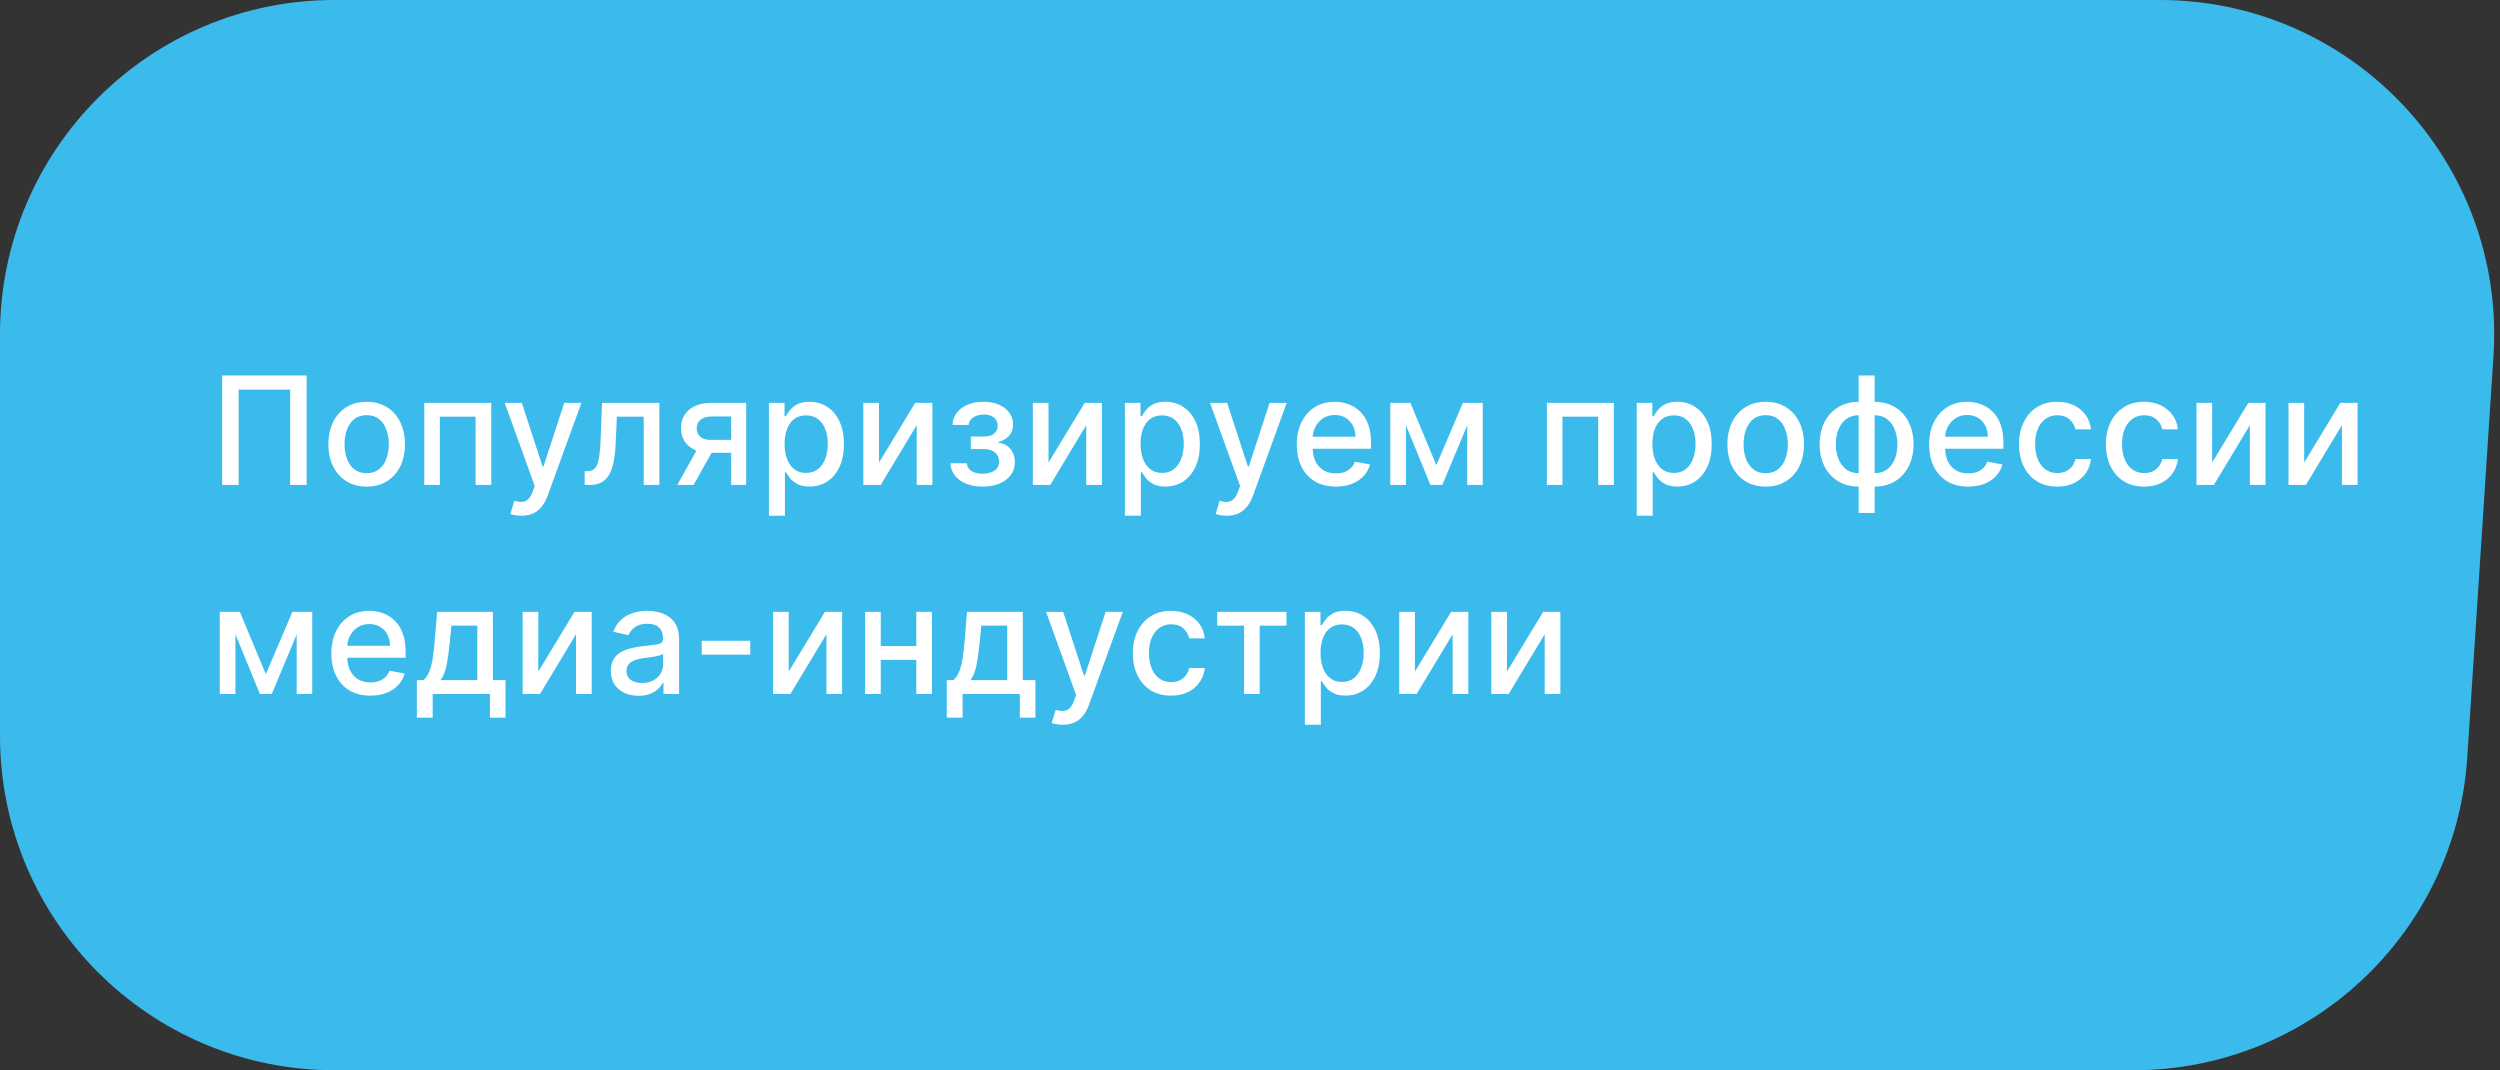
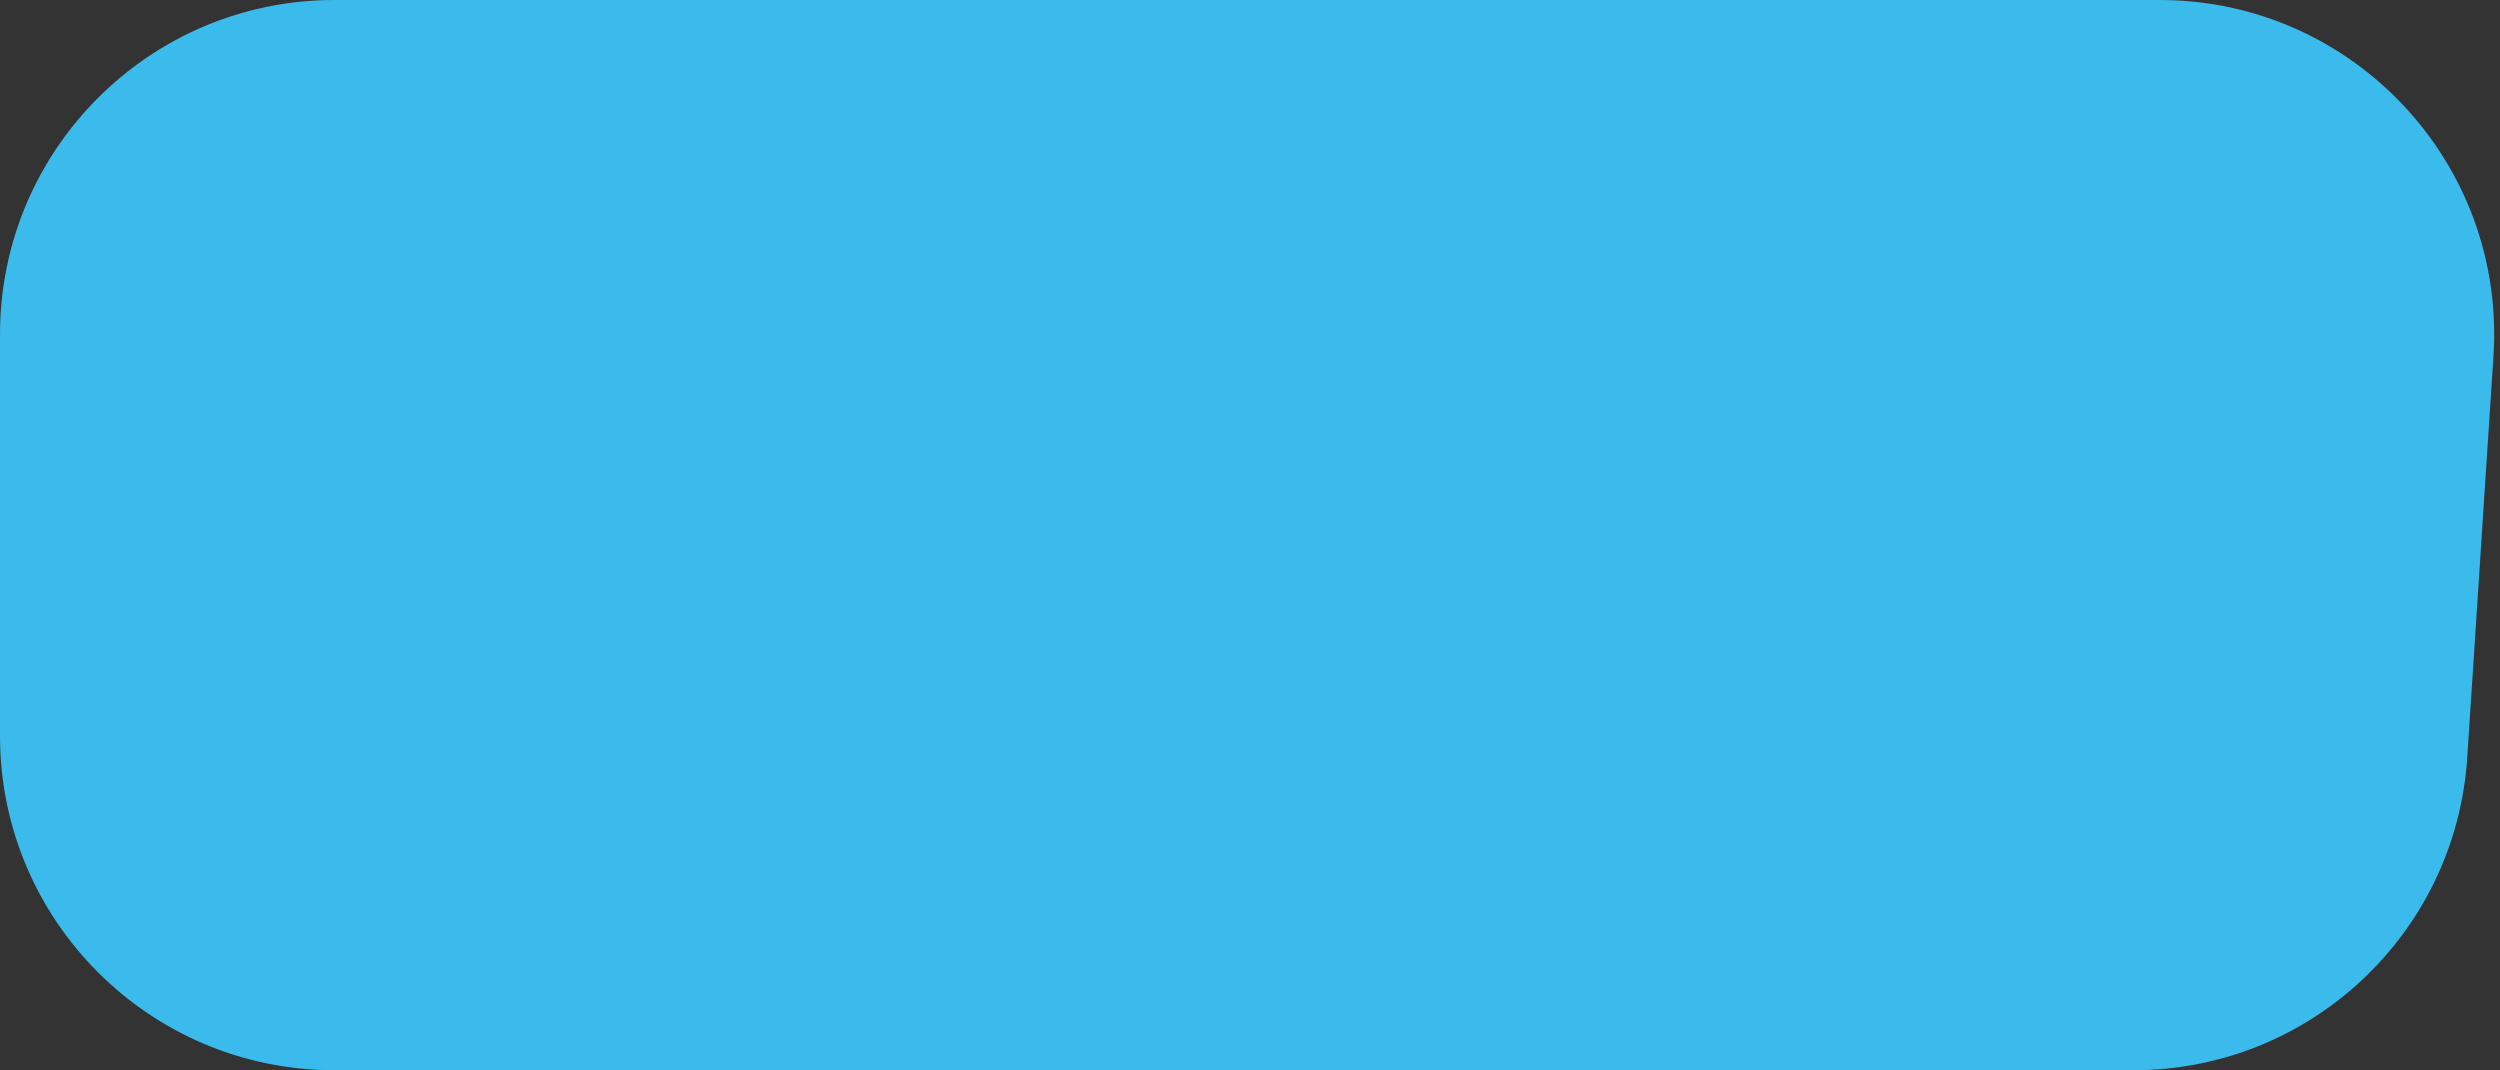
<svg xmlns="http://www.w3.org/2000/svg" width="299" height="128" viewBox="0 0 299 128" fill="none">
  <rect x="0" y="0" width="299" height="128" fill="#333333" stroke="none" />
  <path d="M0 40C0 17.909 17.909 0 40 0H258.302C281.419 0 299.724 19.539 298.217 42.607L295.081 90.607C293.707 111.642 276.246 128 255.167 128H40C17.909 128 0 110.091 0 88V40Z" fill="#3BBBEC" />
-   <path d="M36.672 44.909V58H34.703V46.597H28.541V58H26.572V44.909H36.672ZM43.854 58.198C42.934 58.198 42.131 57.987 41.445 57.565C40.758 57.144 40.226 56.553 39.846 55.795C39.467 55.036 39.278 54.15 39.278 53.136C39.278 52.117 39.467 51.227 39.846 50.464C40.226 49.701 40.758 49.109 41.445 48.687C42.131 48.265 42.934 48.054 43.854 48.054C44.775 48.054 45.578 48.265 46.264 48.687C46.95 49.109 47.483 49.701 47.862 50.464C48.241 51.227 48.431 52.117 48.431 53.136C48.431 54.15 48.241 55.036 47.862 55.795C47.483 56.553 46.95 57.144 46.264 57.565C45.578 57.987 44.775 58.198 43.854 58.198ZM43.861 56.594C44.457 56.594 44.952 56.436 45.344 56.121C45.736 55.805 46.026 55.386 46.213 54.861C46.405 54.337 46.501 53.76 46.501 53.129C46.501 52.503 46.405 51.928 46.213 51.403C46.026 50.875 45.736 50.451 45.344 50.131C44.952 49.812 44.457 49.652 43.861 49.652C43.26 49.652 42.761 49.812 42.365 50.131C41.973 50.451 41.681 50.875 41.489 51.403C41.302 51.928 41.208 52.503 41.208 53.129C41.208 53.76 41.302 54.337 41.489 54.861C41.681 55.386 41.973 55.805 42.365 56.121C42.761 56.436 43.26 56.594 43.861 56.594ZM50.744 58V48.182H58.754V58H56.881V49.831H52.605V58H50.744ZM62.345 61.682C62.06 61.682 61.8 61.658 61.566 61.611C61.331 61.569 61.157 61.522 61.041 61.471L61.502 59.905C61.851 59.999 62.162 60.039 62.435 60.026C62.708 60.014 62.948 59.911 63.157 59.719C63.37 59.528 63.558 59.215 63.72 58.78L63.956 58.128L60.364 48.182H62.409L64.896 55.801H64.998L67.485 48.182H69.537L65.49 59.31C65.303 59.822 65.064 60.254 64.774 60.608C64.485 60.966 64.139 61.234 63.739 61.413C63.338 61.592 62.874 61.682 62.345 61.682ZM69.931 58L69.924 56.344H70.276C70.549 56.344 70.776 56.287 70.96 56.172C71.147 56.053 71.301 55.852 71.42 55.571C71.539 55.29 71.631 54.902 71.695 54.408C71.759 53.909 71.806 53.283 71.835 52.528L72.008 48.182H78.86V58H76.987V49.831H73.779L73.625 53.168C73.587 53.977 73.504 54.685 73.376 55.29C73.252 55.895 73.071 56.4 72.833 56.805C72.594 57.205 72.287 57.506 71.912 57.706C71.537 57.902 71.081 58 70.544 58H69.931ZM87.444 58V49.812H85.092C84.534 49.812 84.099 49.942 83.788 50.202C83.477 50.462 83.321 50.803 83.321 51.224C83.321 51.642 83.464 51.979 83.75 52.234C84.039 52.486 84.444 52.611 84.964 52.611H88V54.158H84.964C84.24 54.158 83.613 54.039 83.085 53.8C82.561 53.557 82.156 53.215 81.87 52.771C81.589 52.328 81.448 51.804 81.448 51.199C81.448 50.581 81.593 50.048 81.883 49.601C82.177 49.149 82.597 48.8 83.142 48.553C83.692 48.305 84.342 48.182 85.092 48.182H89.24V58H87.444ZM81.001 58L83.769 53.04H85.725L82.957 58H81.001ZM91.964 61.682V48.182H93.831V49.773H93.991C94.102 49.569 94.261 49.332 94.47 49.064C94.679 48.795 94.969 48.561 95.339 48.361C95.71 48.156 96.2 48.054 96.81 48.054C97.602 48.054 98.31 48.254 98.932 48.655C99.554 49.055 100.042 49.633 100.396 50.387C100.753 51.141 100.932 52.049 100.932 53.11C100.932 54.171 100.756 55.081 100.402 55.84C100.048 56.594 99.562 57.175 98.945 57.584C98.327 57.989 97.621 58.192 96.829 58.192C96.232 58.192 95.744 58.092 95.365 57.891C94.99 57.691 94.696 57.457 94.483 57.188C94.27 56.92 94.106 56.681 93.991 56.472H93.876V61.682H91.964ZM93.837 53.091C93.837 53.781 93.937 54.386 94.138 54.906C94.338 55.426 94.628 55.833 95.007 56.127C95.386 56.417 95.851 56.562 96.4 56.562C96.972 56.562 97.449 56.41 97.832 56.108C98.216 55.801 98.506 55.386 98.702 54.861C98.902 54.337 99.002 53.747 99.002 53.091C99.002 52.443 98.904 51.861 98.708 51.346C98.516 50.83 98.227 50.423 97.839 50.125C97.455 49.827 96.976 49.678 96.4 49.678C95.847 49.678 95.378 49.82 94.994 50.106C94.615 50.391 94.327 50.79 94.131 51.301C93.935 51.812 93.837 52.409 93.837 53.091ZM105.127 55.322L109.454 48.182H111.512V58H109.639V50.854L105.331 58H103.254V48.182H105.127V55.322ZM113.68 55.405H115.636C115.662 55.805 115.843 56.114 116.18 56.332C116.52 56.549 116.961 56.658 117.503 56.658C118.052 56.658 118.521 56.541 118.909 56.306C119.297 56.068 119.491 55.699 119.491 55.2C119.491 54.902 119.416 54.642 119.267 54.42C119.122 54.195 118.915 54.02 118.647 53.896C118.383 53.773 118.069 53.711 117.707 53.711H116.109V52.209H117.707C118.248 52.209 118.653 52.085 118.922 51.838C119.19 51.591 119.324 51.282 119.324 50.911C119.324 50.511 119.18 50.189 118.89 49.946C118.604 49.699 118.206 49.575 117.694 49.575C117.175 49.575 116.742 49.693 116.397 49.927C116.052 50.157 115.871 50.455 115.854 50.822H113.923C113.936 50.272 114.102 49.791 114.422 49.377C114.746 48.959 115.18 48.636 115.726 48.406C116.275 48.171 116.9 48.054 117.599 48.054C118.327 48.054 118.958 48.171 119.491 48.406C120.023 48.64 120.434 48.964 120.724 49.377C121.018 49.791 121.165 50.266 121.165 50.803C121.165 51.344 121.003 51.787 120.68 52.132C120.36 52.473 119.942 52.718 119.427 52.867V52.969C119.806 52.995 120.143 53.11 120.437 53.315C120.731 53.519 120.961 53.79 121.127 54.126C121.293 54.463 121.376 54.844 121.376 55.271C121.376 55.871 121.21 56.391 120.878 56.83C120.55 57.269 120.094 57.608 119.51 57.847C118.93 58.081 118.268 58.198 117.522 58.198C116.797 58.198 116.148 58.085 115.572 57.859C115.001 57.629 114.547 57.305 114.211 56.888C113.878 56.47 113.702 55.976 113.68 55.405ZM125.403 55.322L129.73 48.182H131.788V58H129.915V50.854L125.607 58H123.53V48.182H125.403V55.322ZM134.538 61.682V48.182H136.404V49.773H136.564C136.675 49.569 136.835 49.332 137.044 49.064C137.252 48.795 137.542 48.561 137.913 48.361C138.284 48.156 138.774 48.054 139.383 48.054C140.176 48.054 140.883 48.254 141.505 48.655C142.127 49.055 142.615 49.633 142.969 50.387C143.327 51.141 143.506 52.049 143.506 53.11C143.506 54.171 143.329 55.081 142.975 55.84C142.622 56.594 142.136 57.175 141.518 57.584C140.9 57.989 140.195 58.192 139.402 58.192C138.806 58.192 138.318 58.092 137.938 57.891C137.563 57.691 137.269 57.457 137.056 57.188C136.843 56.92 136.679 56.681 136.564 56.472H136.449V61.682H134.538ZM136.411 53.091C136.411 53.781 136.511 54.386 136.711 54.906C136.912 55.426 137.201 55.833 137.581 56.127C137.96 56.417 138.424 56.562 138.974 56.562C139.545 56.562 140.022 56.41 140.406 56.108C140.789 55.801 141.079 55.386 141.275 54.861C141.475 54.337 141.576 53.747 141.576 53.091C141.576 52.443 141.478 51.861 141.282 51.346C141.09 50.83 140.8 50.423 140.412 50.125C140.029 49.827 139.549 49.678 138.974 49.678C138.42 49.678 137.951 49.82 137.568 50.106C137.188 50.391 136.901 50.79 136.705 51.301C136.509 51.812 136.411 52.409 136.411 53.091ZM146.701 61.682C146.416 61.682 146.156 61.658 145.922 61.611C145.687 61.569 145.512 61.522 145.397 61.471L145.858 59.905C146.207 59.999 146.518 60.039 146.791 60.026C147.064 60.014 147.304 59.911 147.513 59.719C147.726 59.528 147.914 59.215 148.076 58.78L148.312 58.128L144.72 48.182H146.765L149.252 55.801H149.354L151.841 48.182H153.892L149.846 59.31C149.659 59.822 149.42 60.254 149.13 60.608C148.841 60.966 148.495 61.234 148.095 61.413C147.694 61.592 147.23 61.682 146.701 61.682ZM159.766 58.198C158.799 58.198 157.966 57.992 157.267 57.578C156.572 57.16 156.035 56.575 155.656 55.82C155.281 55.062 155.094 54.173 155.094 53.155C155.094 52.149 155.281 51.263 155.656 50.496C156.035 49.729 156.564 49.13 157.241 48.7C157.923 48.269 158.72 48.054 159.632 48.054C160.186 48.054 160.723 48.146 161.243 48.329C161.763 48.512 162.229 48.8 162.643 49.192C163.056 49.584 163.382 50.093 163.621 50.719C163.859 51.342 163.979 52.098 163.979 52.989V53.666H156.174V52.234H162.106C162.106 51.731 162.003 51.286 161.799 50.898C161.594 50.506 161.307 50.197 160.936 49.972C160.569 49.746 160.139 49.633 159.645 49.633C159.108 49.633 158.639 49.765 158.238 50.029C157.842 50.289 157.535 50.63 157.318 51.052C157.105 51.469 156.998 51.923 156.998 52.413V53.532C156.998 54.188 157.113 54.746 157.344 55.207C157.578 55.667 157.904 56.019 158.322 56.261C158.739 56.5 159.227 56.619 159.785 56.619C160.148 56.619 160.478 56.568 160.776 56.466C161.074 56.359 161.332 56.202 161.55 55.993C161.767 55.784 161.933 55.526 162.048 55.219L163.857 55.545C163.712 56.078 163.452 56.545 163.077 56.945C162.707 57.342 162.24 57.651 161.677 57.872C161.119 58.09 160.482 58.198 159.766 58.198ZM171.789 55.635L174.959 48.182H176.609L172.499 58H171.08L167.053 48.182H168.683L171.789 55.635ZM168.152 48.182V58H166.279V48.182H168.152ZM175.477 58V48.182H177.337V58H175.477ZM185.008 58V48.182H193.017V58H191.145V49.831H186.868V58H185.008ZM195.753 61.682V48.182H197.619V49.773H197.779C197.89 49.569 198.05 49.332 198.258 49.064C198.467 48.795 198.757 48.561 199.128 48.361C199.498 48.156 199.988 48.054 200.598 48.054C201.39 48.054 202.098 48.254 202.72 48.655C203.342 49.055 203.83 49.633 204.184 50.387C204.542 51.141 204.721 52.049 204.721 53.11C204.721 54.171 204.544 55.081 204.19 55.84C203.837 56.594 203.351 57.175 202.733 57.584C202.115 57.989 201.41 58.192 200.617 58.192C200.02 58.192 199.533 58.092 199.153 57.891C198.778 57.691 198.484 57.457 198.271 57.188C198.058 56.92 197.894 56.681 197.779 56.472H197.664V61.682H195.753ZM197.626 53.091C197.626 53.781 197.726 54.386 197.926 54.906C198.126 55.426 198.416 55.833 198.795 56.127C199.175 56.417 199.639 56.562 200.189 56.562C200.76 56.562 201.237 56.41 201.621 56.108C202.004 55.801 202.294 55.386 202.49 54.861C202.69 54.337 202.79 53.747 202.79 53.091C202.79 52.443 202.692 51.861 202.496 51.346C202.305 50.83 202.015 50.423 201.627 50.125C201.243 49.827 200.764 49.678 200.189 49.678C199.635 49.678 199.166 49.82 198.783 50.106C198.403 50.391 198.116 50.79 197.92 51.301C197.724 51.812 197.626 52.409 197.626 53.091ZM211.178 58.198C210.257 58.198 209.454 57.987 208.768 57.565C208.082 57.144 207.549 56.553 207.17 55.795C206.791 55.036 206.601 54.15 206.601 53.136C206.601 52.117 206.791 51.227 207.17 50.464C207.549 49.701 208.082 49.109 208.768 48.687C209.454 48.265 210.257 48.054 211.178 48.054C212.098 48.054 212.901 48.265 213.588 48.687C214.274 49.109 214.806 49.701 215.186 50.464C215.565 51.227 215.754 52.117 215.754 53.136C215.754 54.15 215.565 55.036 215.186 55.795C214.806 56.553 214.274 57.144 213.588 57.565C212.901 57.987 212.098 58.198 211.178 58.198ZM211.184 56.594C211.781 56.594 212.275 56.436 212.667 56.121C213.059 55.805 213.349 55.386 213.536 54.861C213.728 54.337 213.824 53.76 213.824 53.129C213.824 52.503 213.728 51.928 213.536 51.403C213.349 50.875 213.059 50.451 212.667 50.131C212.275 49.812 211.781 49.652 211.184 49.652C210.583 49.652 210.085 49.812 209.688 50.131C209.296 50.451 209.004 50.875 208.813 51.403C208.625 51.928 208.531 52.503 208.531 53.129C208.531 53.76 208.625 54.337 208.813 54.861C209.004 55.386 209.296 55.805 209.688 56.121C210.085 56.436 210.583 56.594 211.184 56.594ZM222.293 61.343V44.909H224.204V61.343H222.293ZM222.293 58.198C221.598 58.198 220.966 58.079 220.394 57.84C219.823 57.597 219.331 57.252 218.918 56.805C218.505 56.357 218.185 55.822 217.959 55.2C217.738 54.578 217.627 53.89 217.627 53.136C217.627 52.373 217.738 51.68 217.959 51.058C218.185 50.436 218.505 49.901 218.918 49.454C219.331 49.006 219.823 48.661 220.394 48.418C220.966 48.175 221.598 48.054 222.293 48.054H222.766V58.198H222.293ZM222.293 56.587H222.561V49.665H222.293C221.833 49.665 221.432 49.758 221.091 49.946C220.75 50.129 220.467 50.383 220.241 50.707C220.015 51.026 219.845 51.395 219.73 51.812C219.619 52.23 219.564 52.671 219.564 53.136C219.564 53.758 219.664 54.331 219.864 54.855C220.064 55.375 220.367 55.795 220.772 56.114C221.176 56.43 221.684 56.587 222.293 56.587ZM224.204 58.198H223.725V48.054H224.204C224.899 48.054 225.532 48.175 226.103 48.418C226.674 48.661 227.164 49.006 227.573 49.454C227.986 49.901 228.304 50.436 228.525 51.058C228.751 51.68 228.864 52.373 228.864 53.136C228.864 53.89 228.751 54.578 228.525 55.2C228.304 55.822 227.986 56.357 227.573 56.805C227.164 57.252 226.674 57.597 226.103 57.84C225.532 58.079 224.899 58.198 224.204 58.198ZM224.204 56.587C224.664 56.587 225.065 56.498 225.406 56.319C225.747 56.136 226.03 55.884 226.256 55.565C226.482 55.241 226.65 54.872 226.761 54.459C226.872 54.041 226.927 53.6 226.927 53.136C226.927 52.518 226.827 51.947 226.627 51.423C226.431 50.894 226.13 50.47 225.725 50.151C225.321 49.827 224.814 49.665 224.204 49.665H223.929V56.587H224.204ZM235.399 58.198C234.432 58.198 233.599 57.992 232.9 57.578C232.205 57.16 231.668 56.575 231.289 55.82C230.914 55.062 230.727 54.173 230.727 53.155C230.727 52.149 230.914 51.263 231.289 50.496C231.668 49.729 232.197 49.13 232.874 48.7C233.556 48.269 234.353 48.054 235.265 48.054C235.819 48.054 236.356 48.146 236.876 48.329C237.396 48.512 237.862 48.8 238.276 49.192C238.689 49.584 239.015 50.093 239.254 50.719C239.492 51.342 239.612 52.098 239.612 52.989V53.666H231.807V52.234H237.739C237.739 51.731 237.636 51.286 237.432 50.898C237.227 50.506 236.94 50.197 236.569 49.972C236.202 49.746 235.772 49.633 235.278 49.633C234.741 49.633 234.272 49.765 233.872 50.029C233.475 50.289 233.168 50.63 232.951 51.052C232.738 51.469 232.631 51.923 232.631 52.413V53.532C232.631 54.188 232.747 54.746 232.977 55.207C233.211 55.667 233.537 56.019 233.955 56.261C234.372 56.5 234.86 56.619 235.418 56.619C235.781 56.619 236.111 56.568 236.409 56.466C236.707 56.359 236.965 56.202 237.183 55.993C237.4 55.784 237.566 55.526 237.681 55.219L239.49 55.545C239.345 56.078 239.085 56.545 238.71 56.945C238.34 57.342 237.873 57.651 237.31 57.872C236.752 58.09 236.115 58.198 235.399 58.198ZM246.048 58.198C245.098 58.198 244.279 57.983 243.593 57.553C242.911 57.118 242.387 56.519 242.021 55.756C241.654 54.994 241.471 54.12 241.471 53.136C241.471 52.139 241.659 51.258 242.034 50.496C242.409 49.729 242.937 49.13 243.619 48.7C244.301 48.269 245.104 48.054 246.029 48.054C246.774 48.054 247.439 48.193 248.023 48.469C248.607 48.742 249.078 49.126 249.436 49.62C249.798 50.114 250.013 50.692 250.081 51.352H248.221C248.119 50.892 247.884 50.496 247.518 50.163C247.156 49.831 246.67 49.665 246.061 49.665C245.528 49.665 245.061 49.805 244.661 50.087C244.264 50.364 243.955 50.76 243.734 51.276C243.512 51.787 243.401 52.392 243.401 53.091C243.401 53.807 243.51 54.425 243.727 54.945C243.945 55.465 244.252 55.867 244.648 56.153C245.049 56.438 245.519 56.581 246.061 56.581C246.423 56.581 246.751 56.515 247.045 56.383C247.343 56.246 247.593 56.053 247.793 55.801C247.997 55.55 248.14 55.247 248.221 54.894H250.081C250.013 55.528 249.806 56.095 249.461 56.594C249.116 57.092 248.654 57.484 248.074 57.77C247.499 58.055 246.823 58.198 246.048 58.198ZM256.441 58.198C255.49 58.198 254.672 57.983 253.986 57.553C253.304 57.118 252.78 56.519 252.414 55.756C252.047 54.994 251.864 54.12 251.864 53.136C251.864 52.139 252.051 51.258 252.426 50.496C252.801 49.729 253.33 49.13 254.012 48.7C254.694 48.269 255.497 48.054 256.422 48.054C257.167 48.054 257.832 48.193 258.416 48.469C259 48.742 259.471 49.126 259.828 49.62C260.191 50.114 260.406 50.692 260.474 51.352H258.614C258.512 50.892 258.277 50.496 257.911 50.163C257.549 49.831 257.063 49.665 256.453 49.665C255.921 49.665 255.454 49.805 255.054 50.087C254.657 50.364 254.348 50.76 254.127 51.276C253.905 51.787 253.794 52.392 253.794 53.091C253.794 53.807 253.903 54.425 254.12 54.945C254.338 55.465 254.645 55.867 255.041 56.153C255.441 56.438 255.912 56.581 256.453 56.581C256.816 56.581 257.144 56.515 257.438 56.383C257.736 56.246 257.985 56.053 258.186 55.801C258.39 55.55 258.533 55.247 258.614 54.894H260.474C260.406 55.528 260.199 56.095 259.854 56.594C259.509 57.092 259.047 57.484 258.467 57.77C257.892 58.055 257.216 58.198 256.441 58.198ZM264.571 55.322L268.898 48.182H270.956V58H269.084V50.854L264.775 58H262.698V48.182H264.571V55.322ZM275.579 55.322L279.906 48.182H281.965V58H280.092V50.854L275.783 58H273.706V48.182H275.579V55.322ZM31.795 80.635L34.965 73.182H36.614L32.504 83H31.085L27.058 73.182H28.688L31.795 80.635ZM28.158 73.182V83H26.285V73.182H28.158ZM35.483 83V73.182H37.343V83H35.483ZM44.302 83.198C43.334 83.198 42.501 82.992 41.803 82.578C41.108 82.16 40.571 81.575 40.192 80.82C39.817 80.062 39.629 79.173 39.629 78.155C39.629 77.149 39.817 76.263 40.192 75.496C40.571 74.729 41.099 74.13 41.777 73.7C42.459 73.269 43.256 73.054 44.168 73.054C44.721 73.054 45.258 73.146 45.778 73.329C46.298 73.512 46.765 73.8 47.178 74.192C47.592 74.584 47.918 75.093 48.156 75.719C48.395 76.342 48.514 77.098 48.514 77.989V78.666H40.709V77.234H46.641C46.641 76.731 46.539 76.286 46.334 75.898C46.13 75.506 45.842 75.197 45.471 74.972C45.105 74.746 44.675 74.633 44.18 74.633C43.643 74.633 43.175 74.765 42.774 75.029C42.378 75.289 42.071 75.63 41.854 76.052C41.641 76.469 41.534 76.923 41.534 77.413V78.532C41.534 79.188 41.649 79.746 41.879 80.207C42.114 80.667 42.44 81.019 42.857 81.261C43.275 81.5 43.763 81.619 44.321 81.619C44.683 81.619 45.014 81.568 45.312 81.466C45.61 81.359 45.868 81.202 46.085 80.993C46.303 80.784 46.469 80.526 46.584 80.219L48.393 80.546C48.248 81.078 47.988 81.545 47.613 81.945C47.242 82.342 46.776 82.651 46.213 82.872C45.655 83.09 45.018 83.198 44.302 83.198ZM49.856 85.832V81.344H50.655C50.859 81.157 51.032 80.933 51.173 80.673C51.318 80.413 51.439 80.104 51.537 79.746C51.639 79.388 51.724 78.971 51.793 78.494C51.861 78.012 51.92 77.462 51.972 76.844L52.279 73.182H58.952V81.344H60.46V85.832H58.594V83H51.748V85.832H49.856ZM52.7 81.344H57.085V74.818H53.992L53.787 76.844C53.689 77.876 53.565 78.771 53.416 79.529C53.267 80.283 53.029 80.888 52.7 81.344ZM64.381 80.322L68.709 73.182H70.767V83H68.894V75.854L64.586 83H62.508V73.182H64.381V80.322ZM76.374 83.217C75.752 83.217 75.189 83.102 74.686 82.872C74.183 82.638 73.785 82.299 73.491 81.856C73.201 81.413 73.056 80.869 73.056 80.226C73.056 79.672 73.163 79.216 73.376 78.858C73.589 78.5 73.877 78.217 74.239 78.008C74.601 77.799 75.006 77.641 75.453 77.535C75.901 77.428 76.357 77.347 76.821 77.292C77.409 77.224 77.886 77.168 78.253 77.126C78.62 77.079 78.886 77.004 79.052 76.902C79.218 76.8 79.301 76.633 79.301 76.403V76.359C79.301 75.8 79.144 75.368 78.828 75.061C78.517 74.754 78.053 74.601 77.435 74.601C76.791 74.601 76.284 74.744 75.913 75.029C75.547 75.31 75.293 75.624 75.153 75.969L73.357 75.56C73.57 74.963 73.881 74.481 74.29 74.115C74.703 73.744 75.178 73.476 75.715 73.31C76.252 73.139 76.817 73.054 77.409 73.054C77.801 73.054 78.217 73.101 78.656 73.195C79.099 73.284 79.512 73.45 79.896 73.693C80.284 73.936 80.601 74.283 80.848 74.735C81.095 75.183 81.219 75.764 81.219 76.48V83H79.353V81.658H79.276C79.152 81.905 78.967 82.148 78.72 82.386C78.472 82.625 78.155 82.823 77.767 82.981C77.379 83.138 76.915 83.217 76.374 83.217ZM76.789 81.683C77.318 81.683 77.769 81.579 78.144 81.37C78.524 81.161 78.811 80.888 79.007 80.552C79.208 80.211 79.308 79.847 79.308 79.459V78.193C79.24 78.261 79.107 78.325 78.911 78.385C78.72 78.44 78.5 78.489 78.253 78.532C78.006 78.57 77.765 78.606 77.531 78.641C77.296 78.671 77.1 78.696 76.943 78.717C76.572 78.764 76.233 78.843 75.926 78.954C75.624 79.065 75.381 79.224 75.198 79.433C75.019 79.638 74.929 79.91 74.929 80.251C74.929 80.724 75.104 81.082 75.453 81.325C75.803 81.564 76.248 81.683 76.789 81.683ZM89.729 76.64V78.296H83.925V76.64H89.729ZM94.329 80.322L98.657 73.182H100.715V83H98.842V75.854L94.534 83H92.457V73.182H94.329V80.322ZM110.119 77.266V78.922H104.801V77.266H110.119ZM105.338 73.182V83H103.465V73.182H105.338ZM111.455 73.182V83H109.588V73.182H111.455ZM113.233 85.832V81.344H114.032C114.236 81.157 114.409 80.933 114.55 80.673C114.694 80.413 114.816 80.104 114.914 79.746C115.016 79.388 115.101 78.971 115.17 78.494C115.238 78.012 115.297 77.462 115.349 76.844L115.655 73.182H122.329V81.344H123.837V85.832H121.971V83H115.125V85.832H113.233ZM116.077 81.344H120.462V74.818H117.368L117.164 76.844C117.066 77.876 116.942 78.771 116.793 79.529C116.644 80.283 116.405 80.888 116.077 81.344ZM127.093 86.682C126.808 86.682 126.548 86.658 126.314 86.612C126.079 86.569 125.904 86.522 125.789 86.471L126.25 84.905C126.599 84.999 126.91 85.039 127.183 85.026C127.456 85.013 127.696 84.911 127.905 84.719C128.118 84.528 128.306 84.215 128.468 83.78L128.704 83.128L125.112 73.182H127.157L129.644 80.801H129.746L132.233 73.182H134.284L130.238 84.31C130.051 84.822 129.812 85.254 129.522 85.608C129.233 85.966 128.887 86.234 128.487 86.413C128.086 86.592 127.622 86.682 127.093 86.682ZM140.062 83.198C139.112 83.198 138.294 82.983 137.608 82.553C136.926 82.118 136.402 81.519 136.035 80.756C135.669 79.994 135.486 79.12 135.486 78.136C135.486 77.138 135.673 76.258 136.048 75.496C136.423 74.729 136.951 74.13 137.633 73.7C138.315 73.269 139.118 73.054 140.043 73.054C140.789 73.054 141.454 73.192 142.037 73.469C142.621 73.742 143.092 74.126 143.45 74.62C143.812 75.114 144.027 75.692 144.096 76.352H142.236C142.133 75.892 141.899 75.496 141.532 75.163C141.17 74.831 140.684 74.665 140.075 74.665C139.542 74.665 139.076 74.805 138.675 75.087C138.279 75.364 137.97 75.76 137.748 76.276C137.527 76.787 137.416 77.392 137.416 78.091C137.416 78.807 137.525 79.425 137.742 79.945C137.959 80.465 138.266 80.867 138.662 81.153C139.063 81.438 139.534 81.581 140.075 81.581C140.437 81.581 140.765 81.515 141.059 81.383C141.358 81.246 141.607 81.053 141.807 80.801C142.012 80.55 142.155 80.247 142.236 79.894H144.096C144.027 80.528 143.821 81.095 143.476 81.594C143.13 82.092 142.668 82.484 142.089 82.77C141.513 83.055 140.838 83.198 140.062 83.198ZM145.576 74.831V73.182H153.861V74.831H150.658V83H148.792V74.831H145.576ZM156.062 86.682V73.182H157.928V74.773H158.088C158.199 74.569 158.359 74.332 158.568 74.064C158.776 73.796 159.066 73.561 159.437 73.361C159.808 73.156 160.298 73.054 160.907 73.054C161.7 73.054 162.407 73.254 163.029 73.655C163.651 74.055 164.139 74.633 164.493 75.387C164.851 76.141 165.03 77.049 165.03 78.11C165.03 79.171 164.853 80.081 164.499 80.84C164.146 81.594 163.66 82.175 163.042 82.585C162.424 82.989 161.719 83.192 160.926 83.192C160.33 83.192 159.842 83.092 159.463 82.891C159.088 82.691 158.794 82.457 158.58 82.188C158.367 81.92 158.203 81.681 158.088 81.472H157.973V86.682H156.062ZM157.935 78.091C157.935 78.781 158.035 79.386 158.235 79.906C158.436 80.426 158.725 80.833 159.105 81.127C159.484 81.417 159.948 81.562 160.498 81.562C161.069 81.562 161.546 81.41 161.93 81.108C162.313 80.801 162.603 80.386 162.799 79.862C162.999 79.337 163.1 78.747 163.1 78.091C163.1 77.443 163.002 76.862 162.806 76.346C162.614 75.83 162.324 75.423 161.936 75.125C161.553 74.827 161.073 74.678 160.498 74.678C159.944 74.678 159.475 74.82 159.092 75.106C158.713 75.391 158.425 75.79 158.229 76.301C158.033 76.812 157.935 77.409 157.935 78.091ZM169.224 80.322L173.552 73.182H175.61V83H173.737V75.854L169.429 83H167.351V73.182H169.224V80.322ZM180.232 80.322L184.56 73.182H186.618V83H184.745V75.854L180.437 83H178.359V73.182H180.232V80.322Z" fill="white" />
</svg>